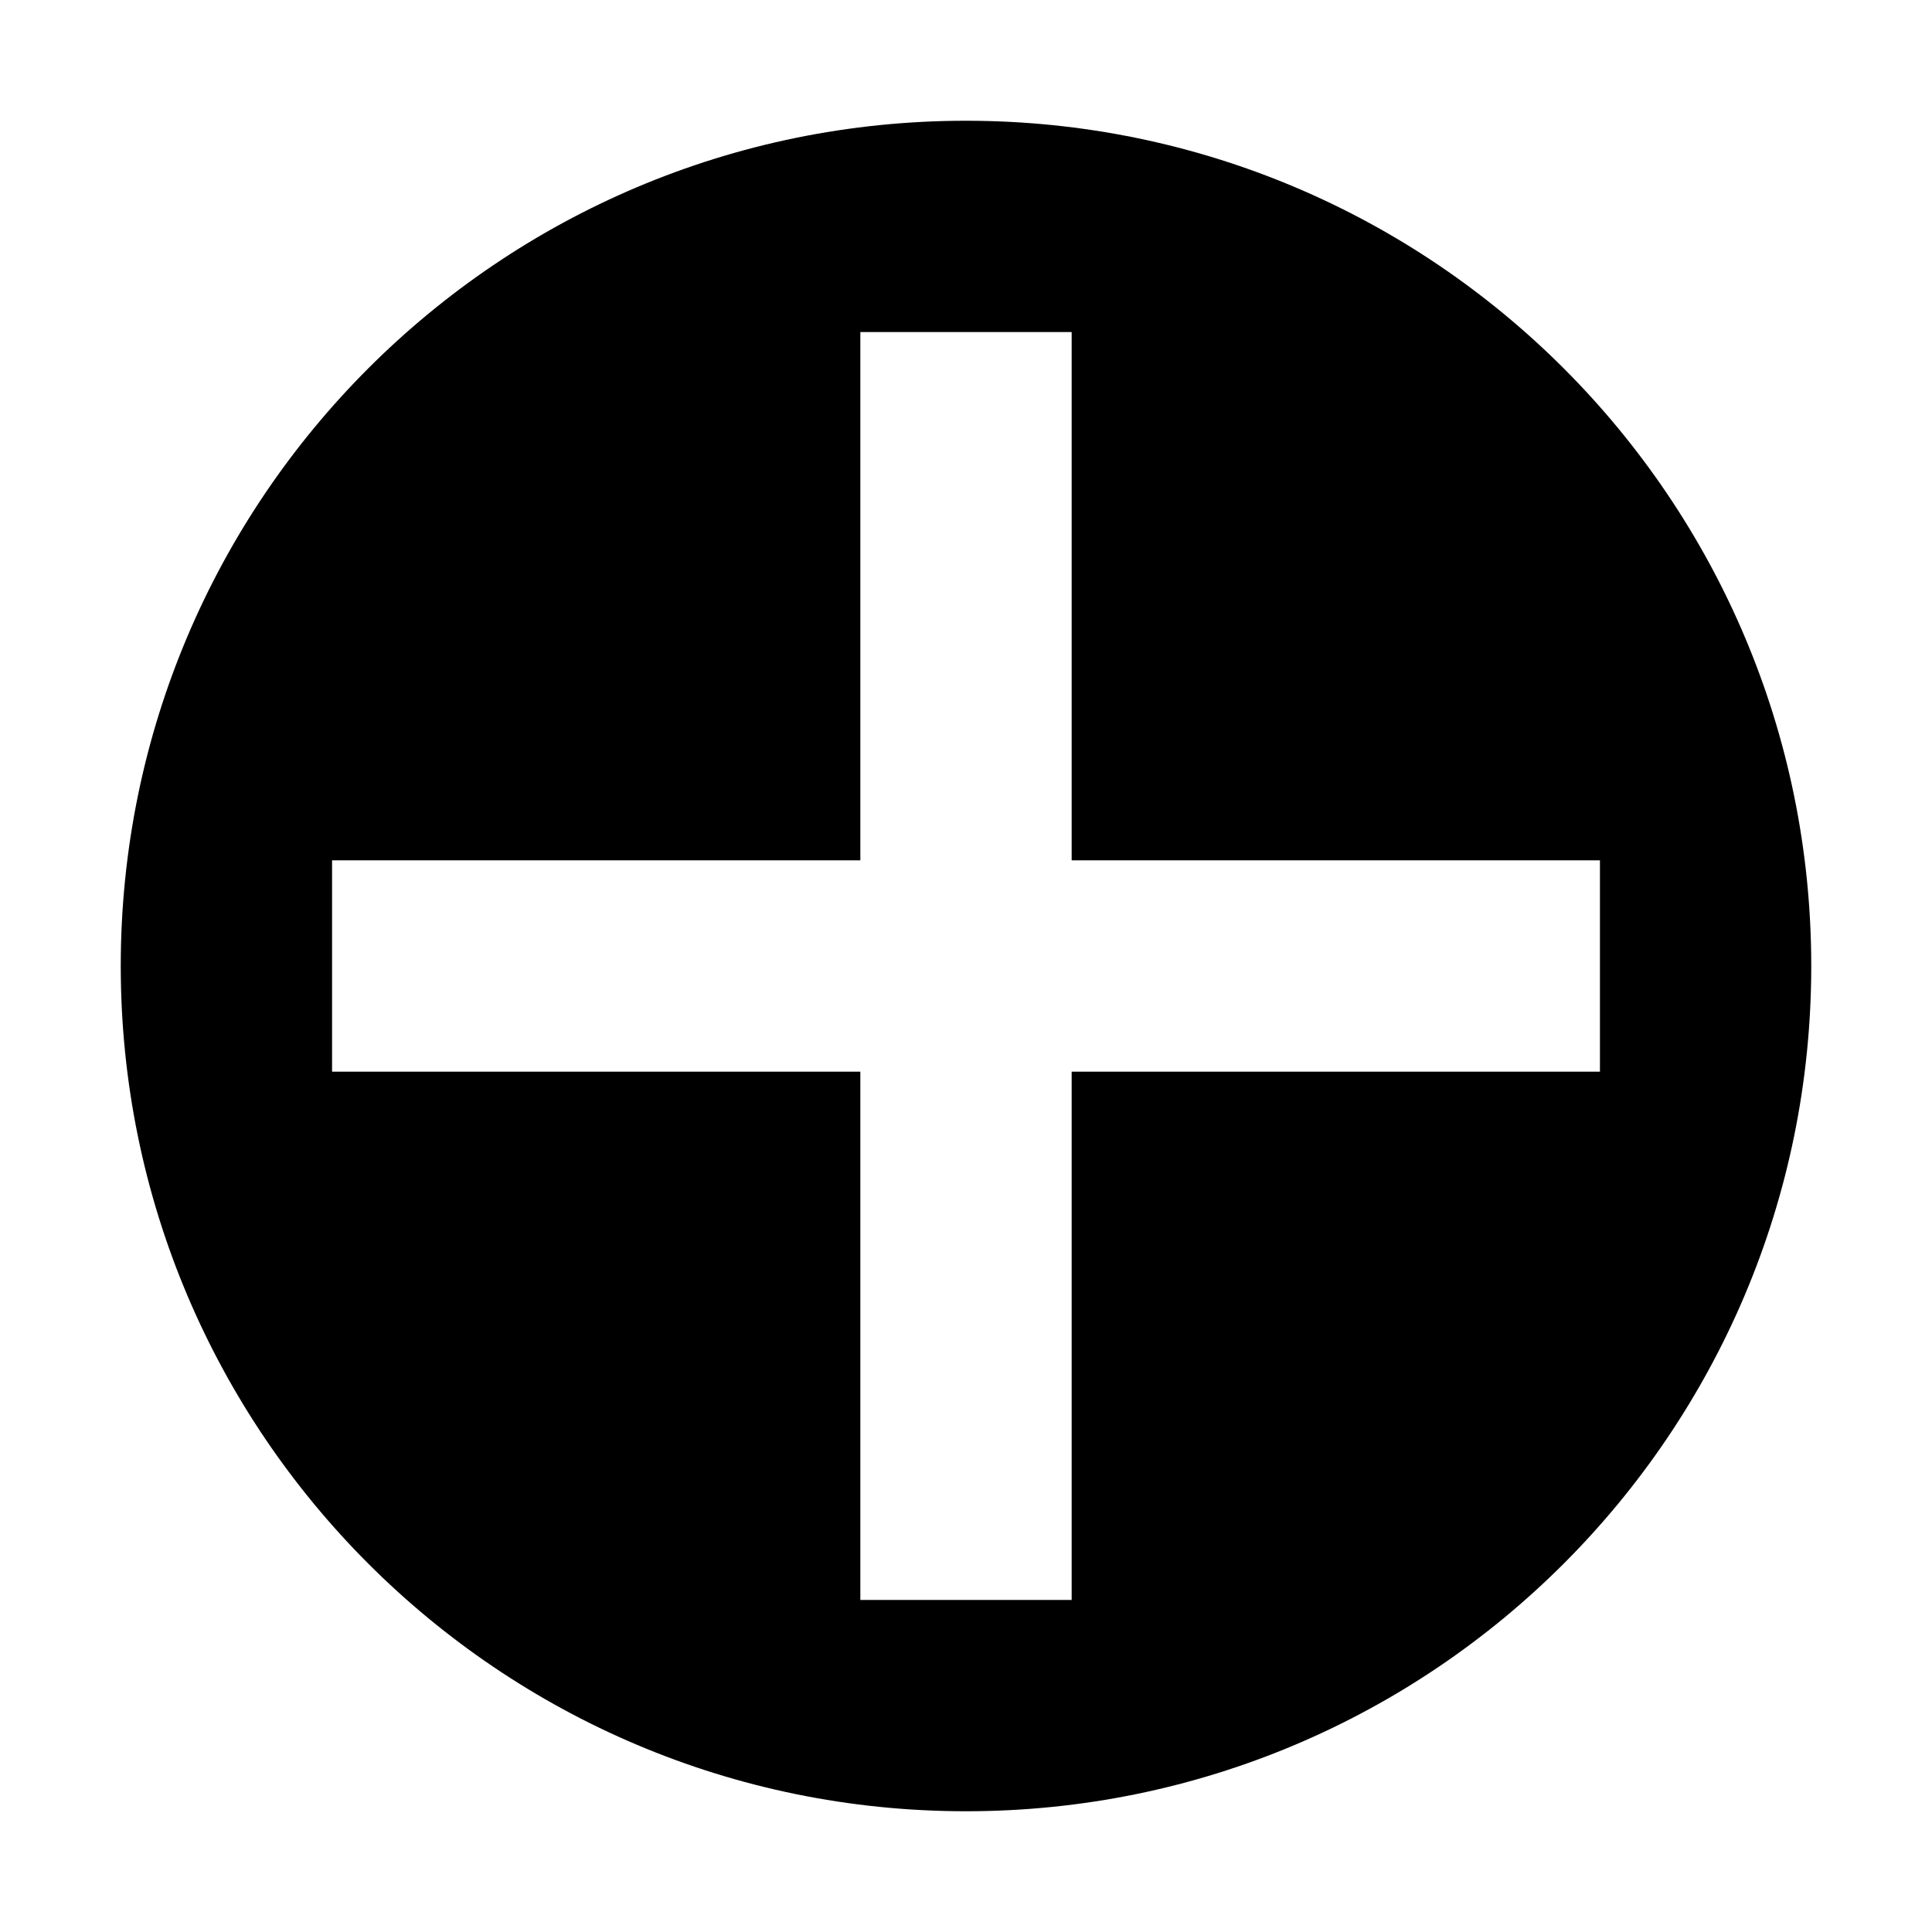
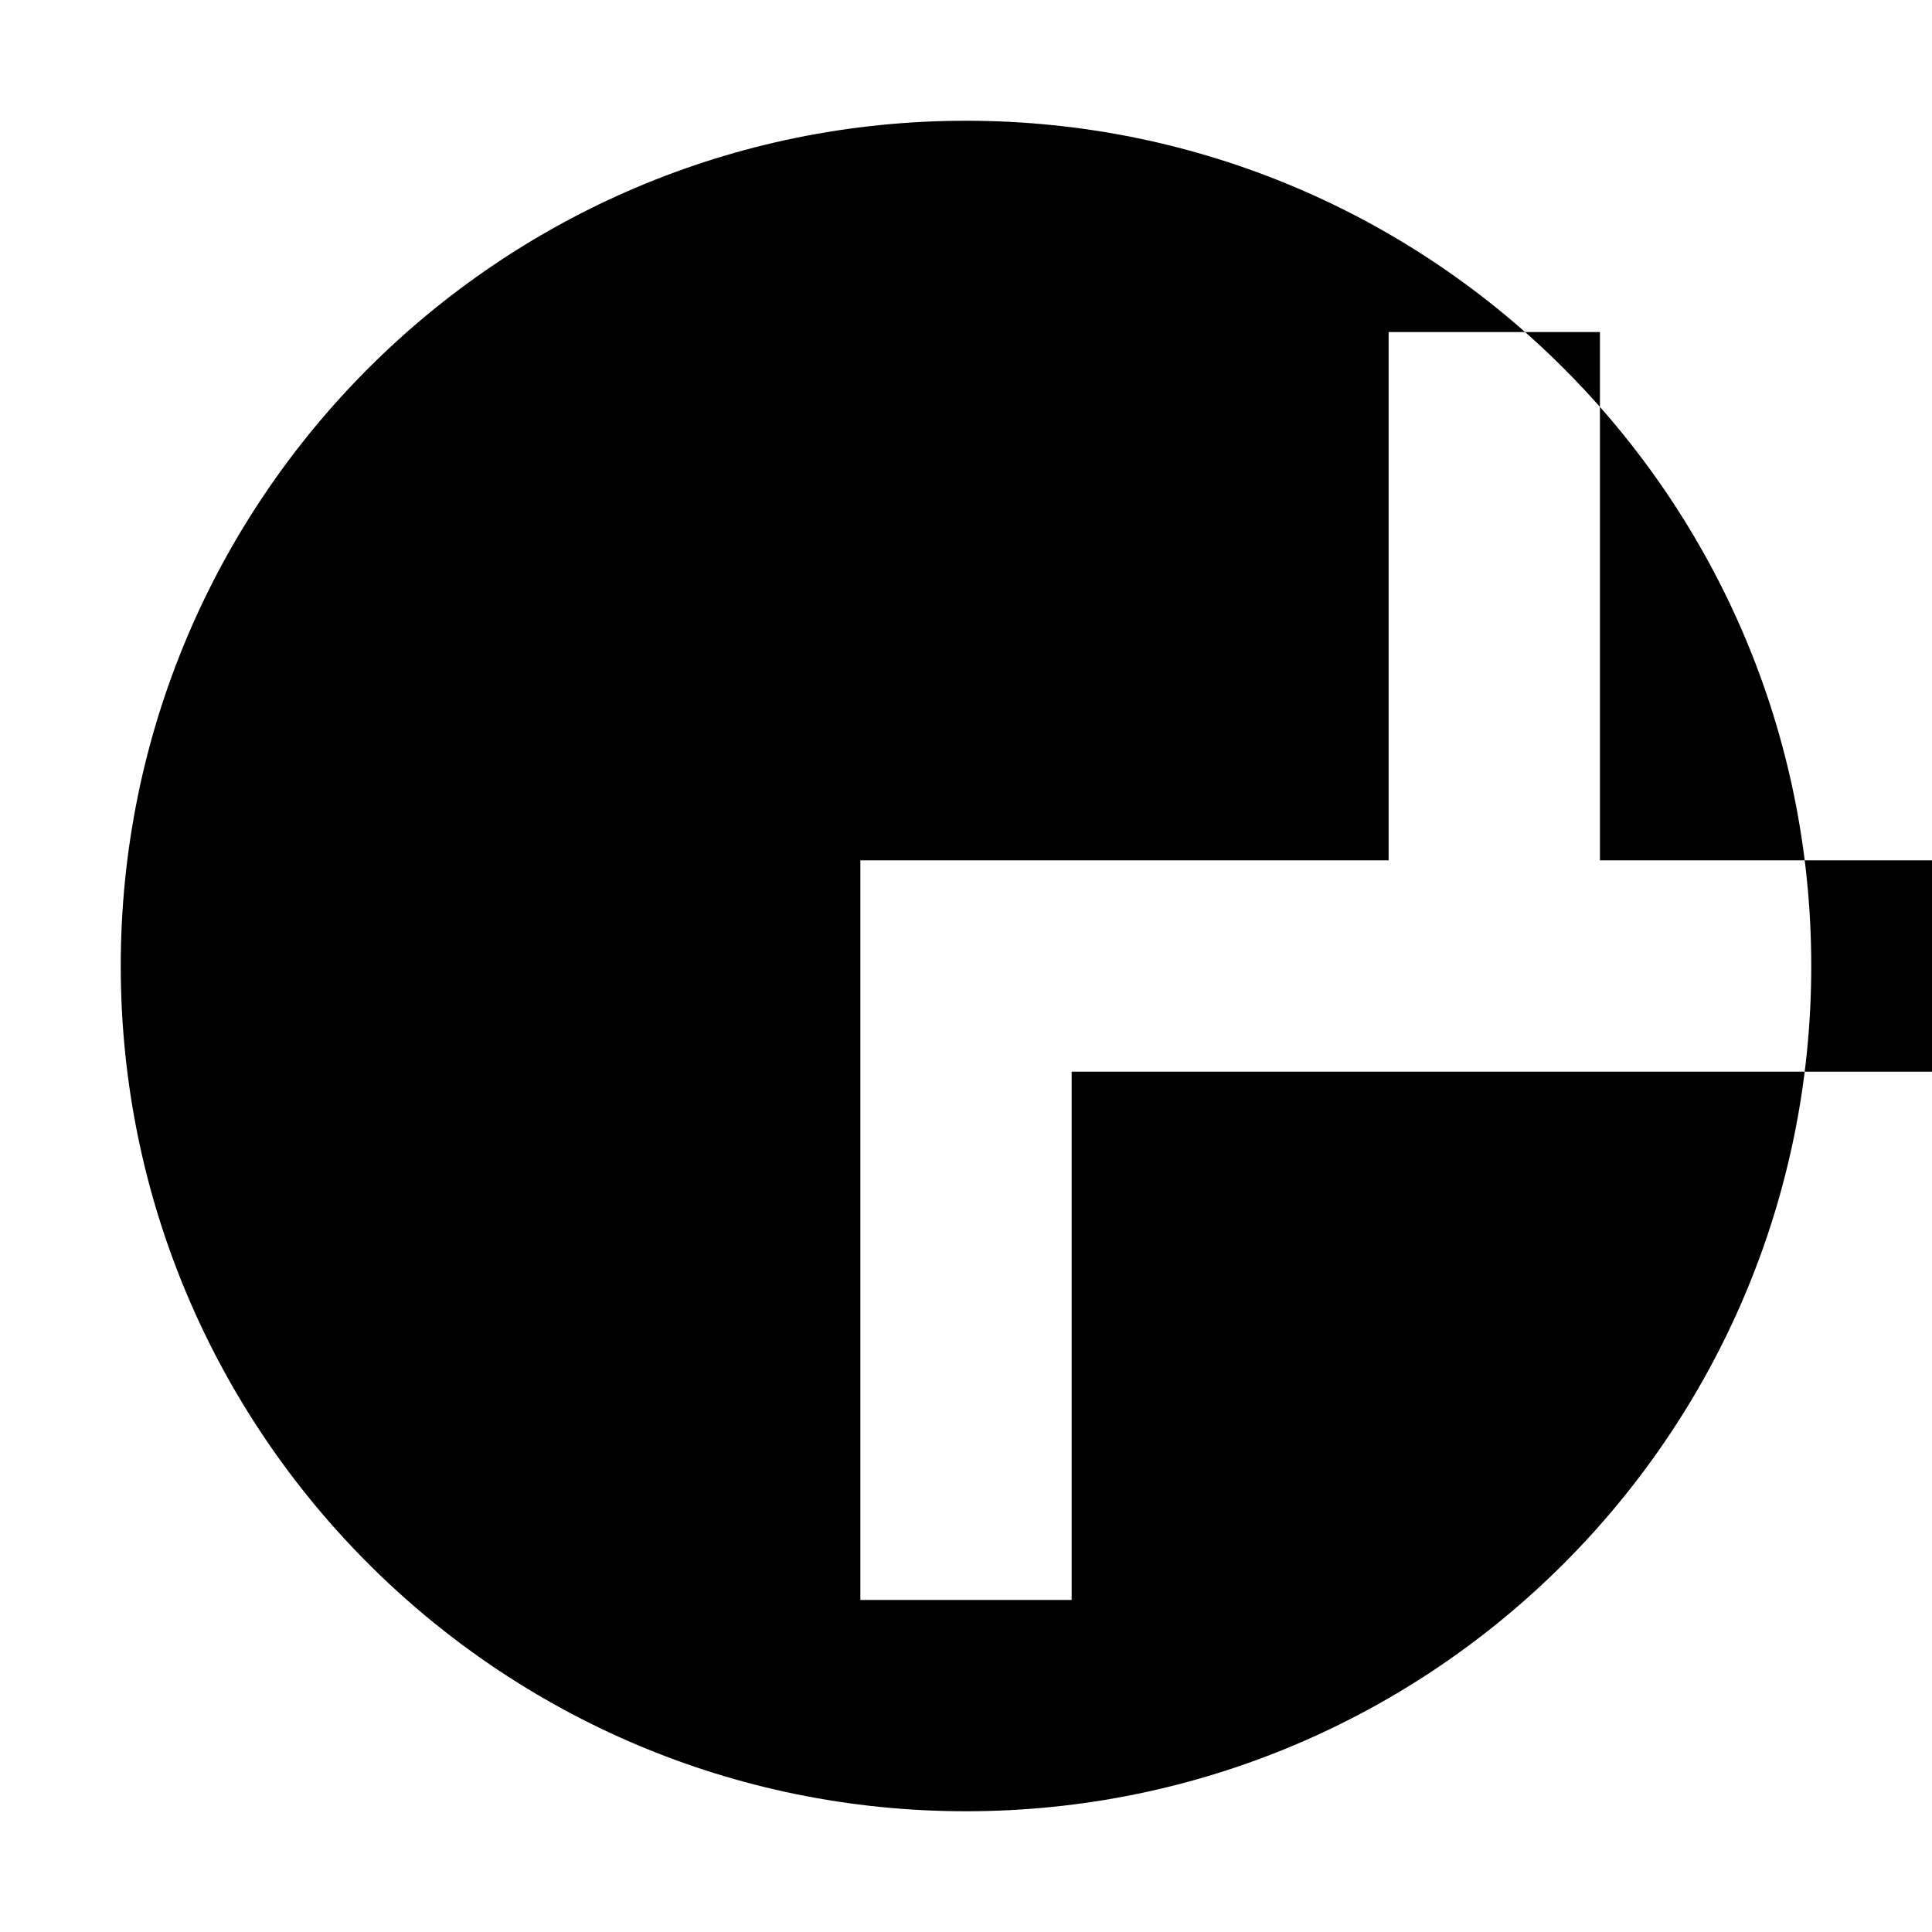
<svg xmlns="http://www.w3.org/2000/svg" width="32" height="32" viewBox="0 0 32 32">
  <title>Add</title>
-   <path d="M16 2C8.268 2 2 8.268 2 16s6.268 14 14 14 14-6.268 14-14S23.732 2 16 2zm1.75 15.75v8.75h-3.5v-8.75H5.5v-3.5h8.75V5.5h3.5v8.75h8.75v3.5h-8.75z" />
+   <path d="M16 2C8.268 2 2 8.268 2 16s6.268 14 14 14 14-6.268 14-14S23.732 2 16 2zm1.75 15.75v8.75h-3.5v-8.75v-3.5h8.75V5.5h3.5v8.75h8.75v3.5h-8.75z" />
</svg>